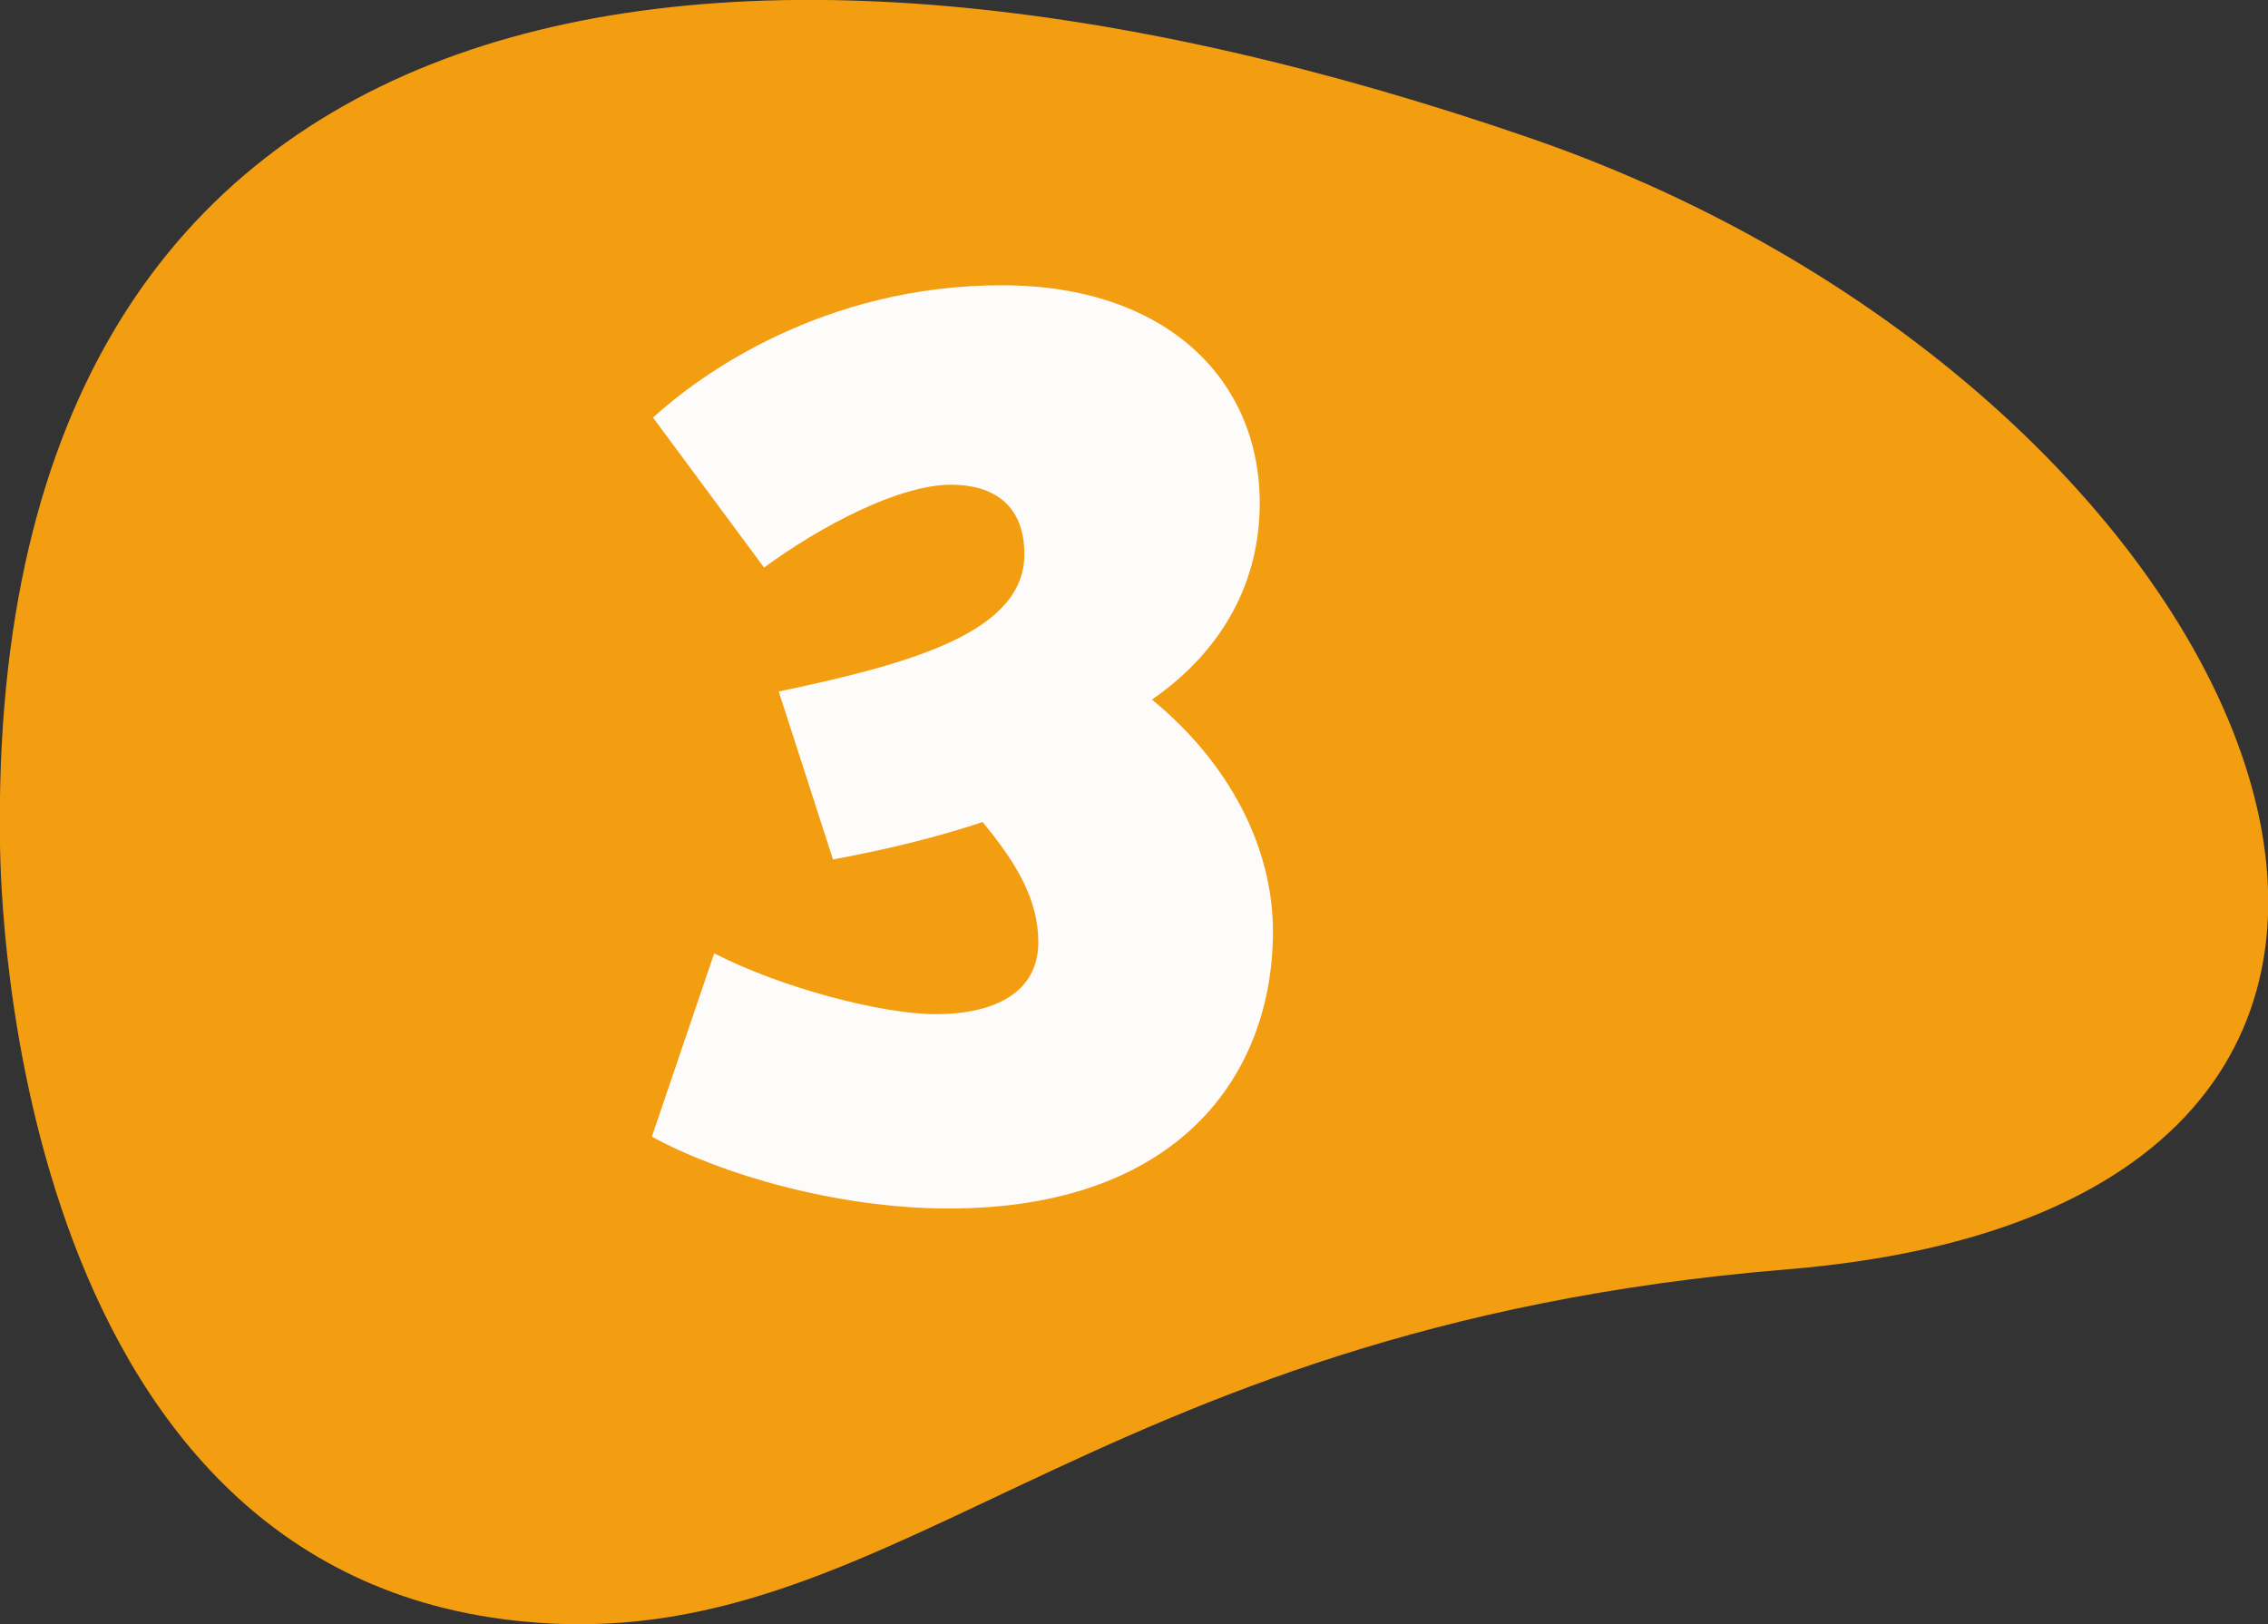
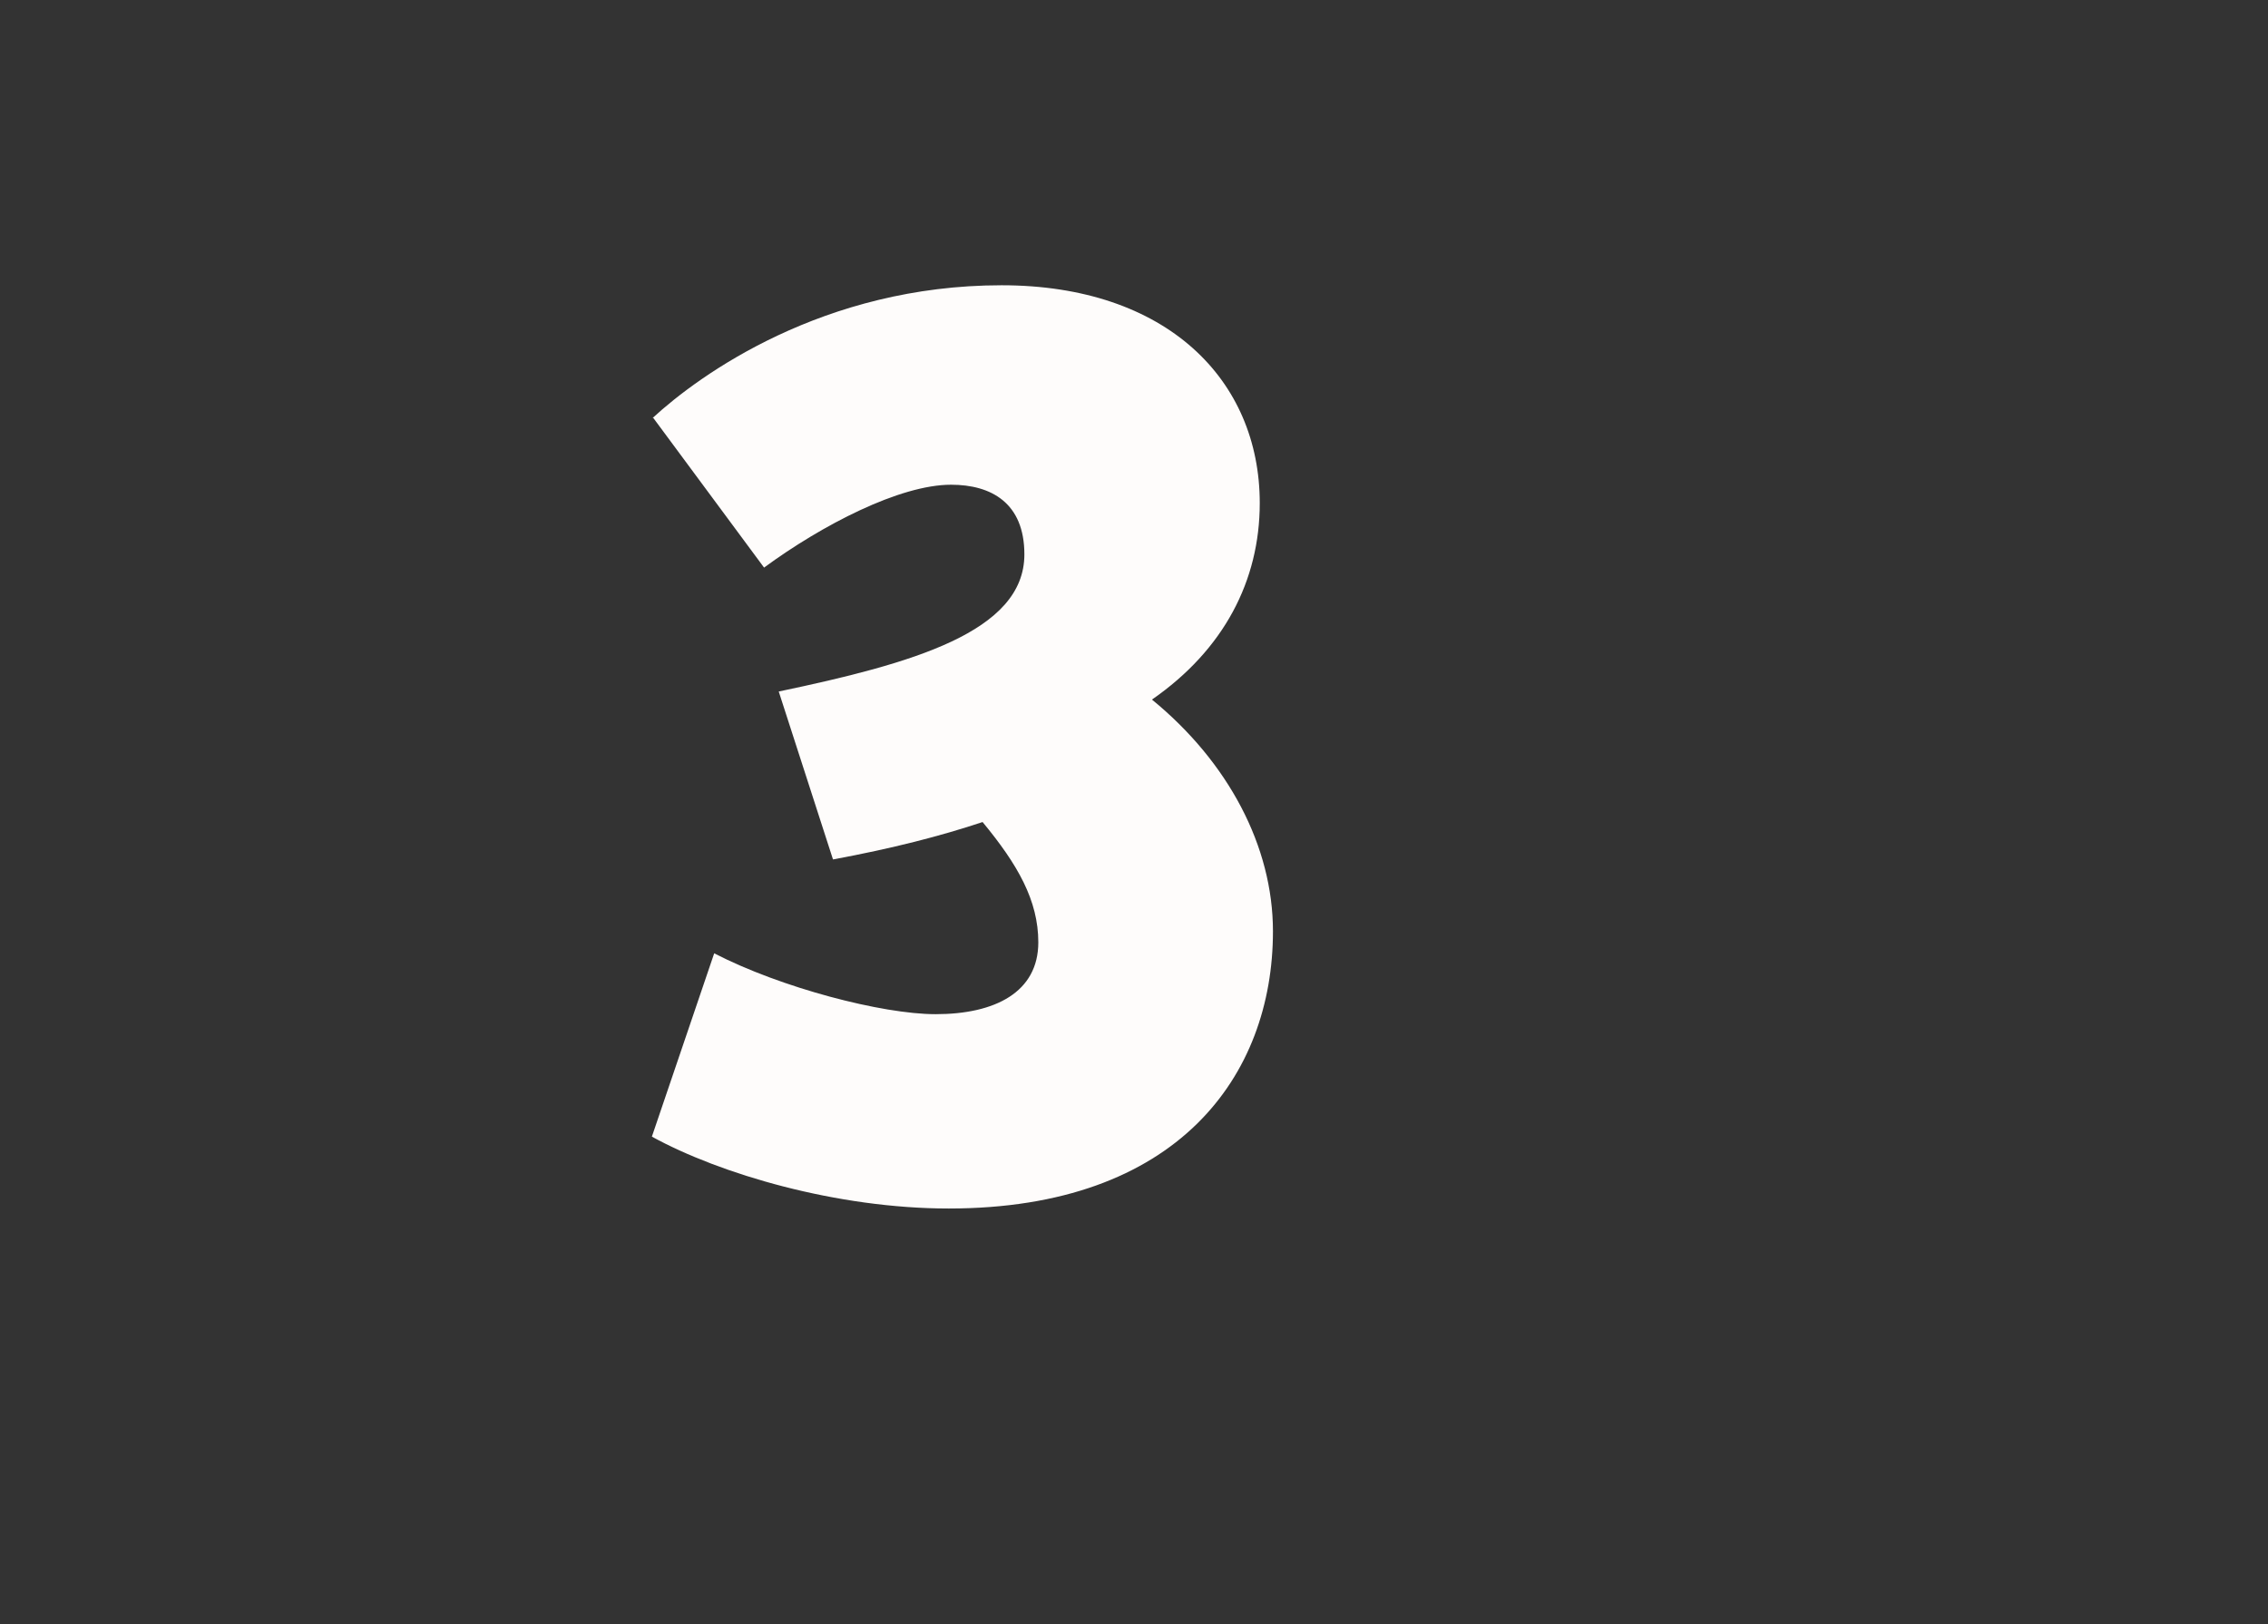
<svg xmlns="http://www.w3.org/2000/svg" id="Capa_2" data-name="Capa 2" viewBox="0 0 30.93 22.15">
  <rect x="0" y="0" width="30.93" height="22.15" fill="#333333" stroke="none" />
  <defs>
    <style>
      .cls-1 {
        fill: #fefcfb;
      }

      .cls-2 {
        fill: #f39d10;
      }
    </style>
  </defs>
  <g id="Layer_1" data-name="Layer 1">
    <g>
-       <path class="cls-2" d="m20.86,1.88c10.25,3.53,14.72,14.51,3.51,15.43-9.76.8-12.28,5.46-17.51,4.77C-.08,21.17.01,11.52,0,11.52-.19-.56,9.84-1.92,20.86,1.88" />
      <path class="cls-1" d="m8.9,5.7c.64-.59,2.33-1.81,4.76-1.81,2.25,0,3.52,1.29,3.52,2.97,0,1.06-.49,2-1.47,2.68,1.04.85,1.65,2,1.65,3.16,0,1.97-1.3,3.78-4.42,3.78-1.53,0-3.12-.47-4.05-.98l.85-2.5c.91.47,2.29.83,3.02.83.81,0,1.4-.3,1.4-.98,0-.57-.28-1.06-.76-1.64-.57.19-1.23.36-2.04.51l-.74-2.29c1.81-.38,3.35-.81,3.35-1.87,0-.7-.45-.95-1-.95-.7,0-1.76.55-2.55,1.13l-1.51-2.04Z" />
    </g>
  </g>
</svg>